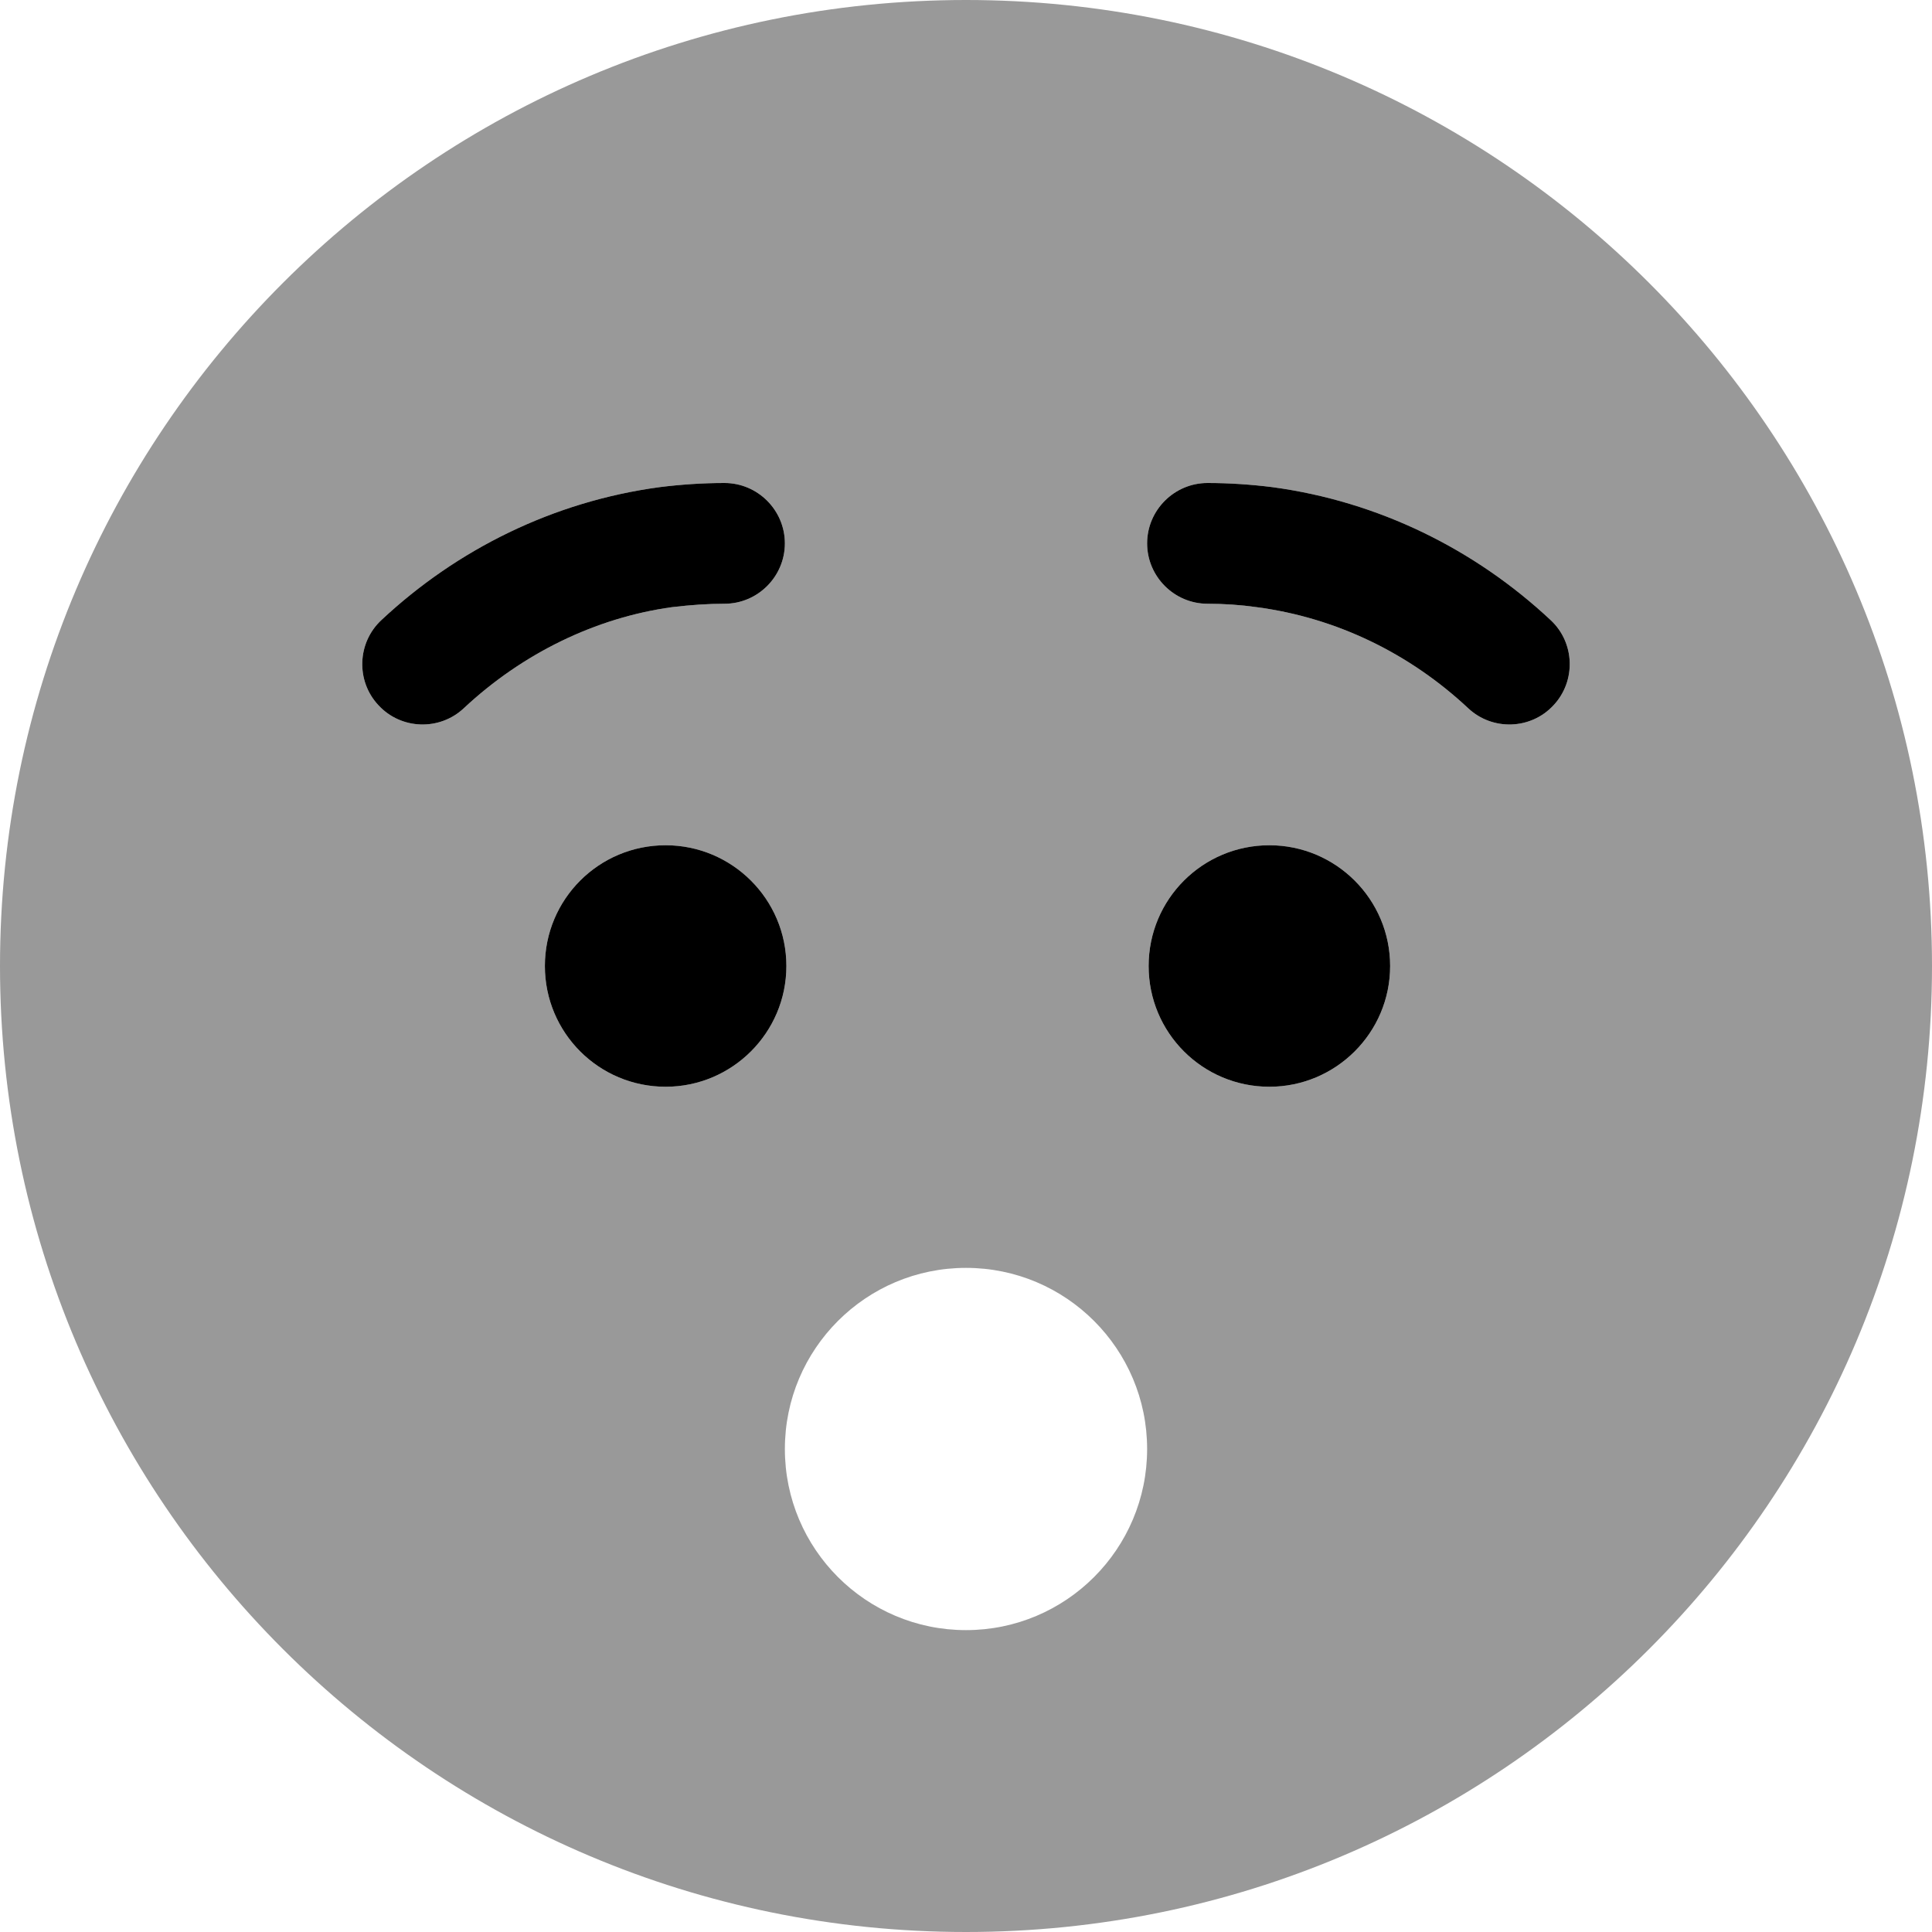
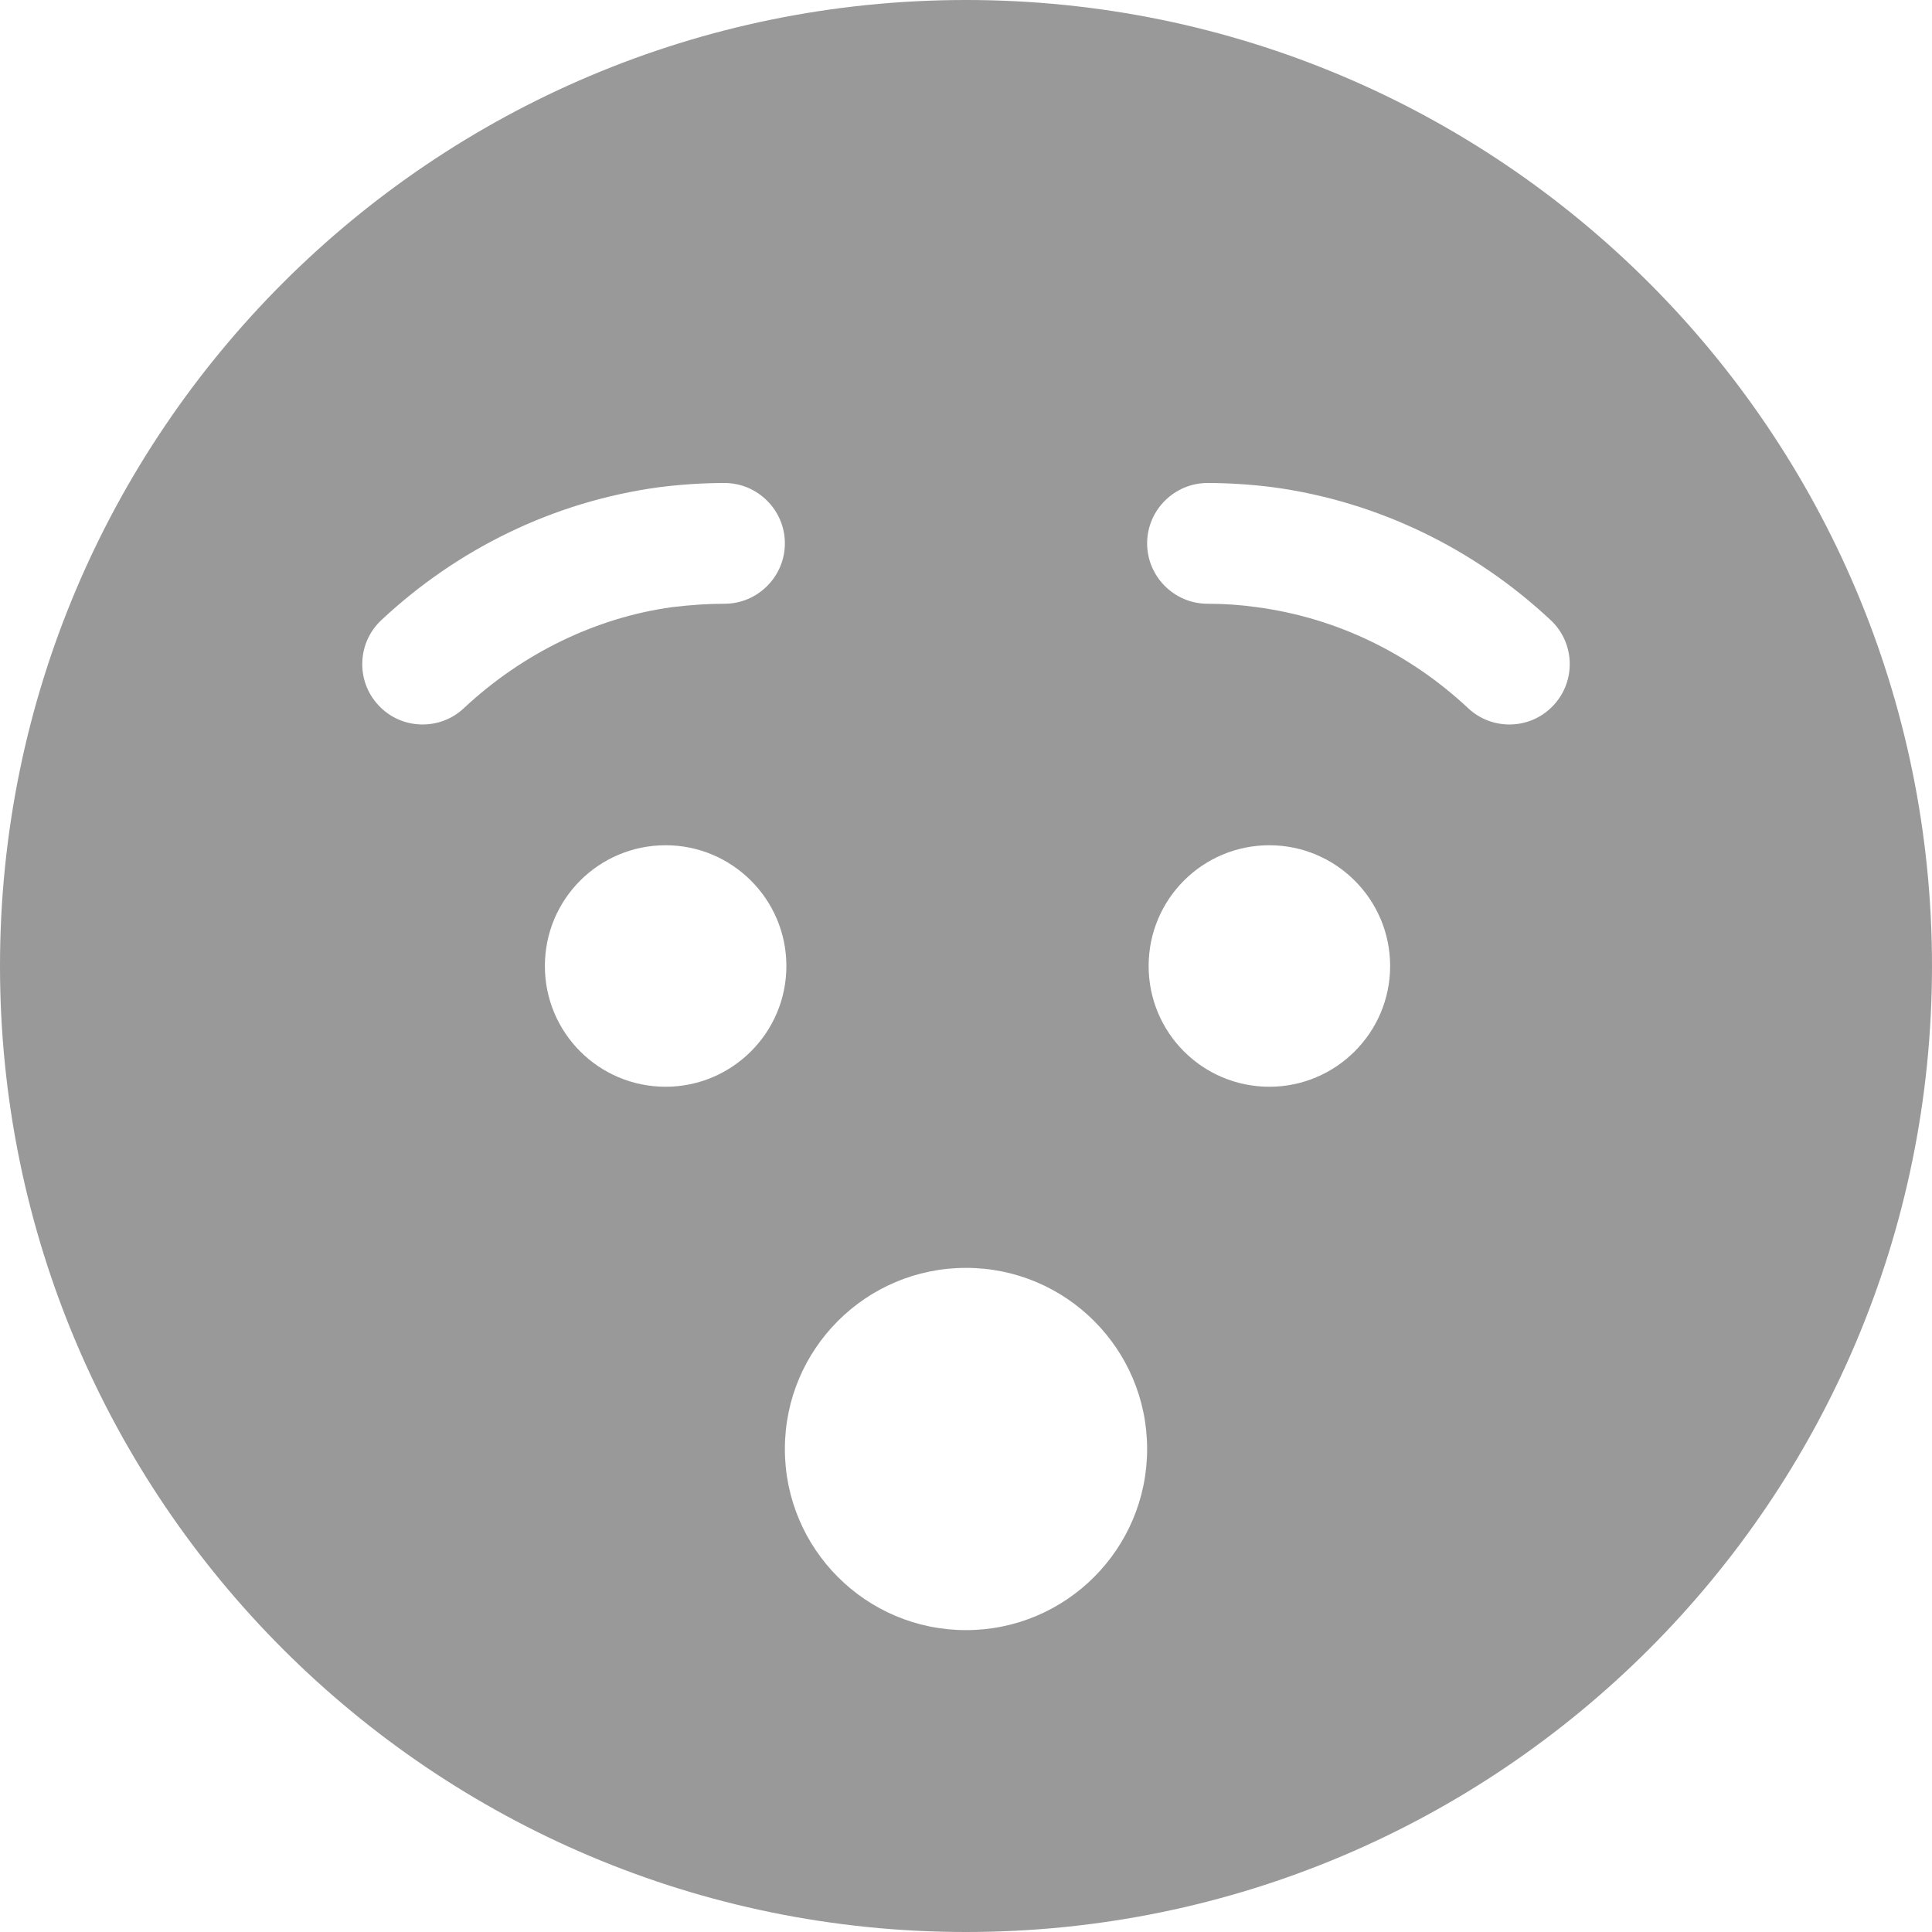
<svg xmlns="http://www.w3.org/2000/svg" viewBox="0 0 512 512">
  <defs>
    <style>.fa-secondary{opacity:.4}</style>
  </defs>
-   <path class="fa-primary" d="M192 160C187.6 160 183.2 160.3 178.1 160.9C157.8 163.7 138.4 173.2 122.9 187.7C116.5 193.7 106.3 193.4 100.3 186.9C94.28 180.5 94.62 170.3 101.1 164.3C121.1 145.6 146.6 132.9 174.8 129.1C180.4 128.4 186.2 128 192 128C200.8 128 208 135.2 208 144C208 152.8 200.8 160 192 160zM144.4 256C144.4 238.3 158.7 224 176.4 224C194 224 208.4 238.3 208.4 256C208.4 273.7 194 288 176.4 288C158.7 288 144.4 273.7 144.4 256zM304.4 256C304.4 238.3 318.7 224 336.4 224C354 224 368.4 238.3 368.4 256C368.4 273.7 354 288 336.4 288C318.7 288 304.4 273.7 304.4 256zM333 160.9C328.8 160.3 324.4 160 320 160C311.2 160 304 152.8 304 144C304 135.2 311.2 128 320 128C325.8 128 331.6 128.4 337.2 129.1C365.4 132.9 390.9 145.6 410.9 164.3C417.4 170.3 417.7 180.5 411.7 186.9C405.7 193.4 395.5 193.7 389.1 187.7C373.6 173.2 354.2 163.7 333 160.9z" />
  <path class="fa-secondary" d="M0 256C0 114.6 114.6 0 256 0C397.4 0 512 114.6 512 256C512 397.4 397.4 512 256 512C114.6 512 0 397.4 0 256zM176.4 288C194 288 208.4 273.7 208.4 256C208.4 238.3 194 224 176.4 224C158.7 224 144.4 238.3 144.4 256C144.4 273.7 158.7 288 176.4 288zM336.4 224C318.7 224 304.4 238.3 304.4 256C304.4 273.7 318.7 288 336.4 288C354 288 368.4 273.7 368.4 256C368.4 238.3 354 224 336.4 224zM178.1 160.9C183.2 160.3 187.6 160 192 160C200.8 160 208 152.8 208 144C208 135.2 200.8 128 192 128C186.2 128 180.4 128.4 174.8 129.1C146.6 132.9 121.1 145.6 101.1 164.3C94.62 170.3 94.28 180.5 100.3 186.9C106.3 193.4 116.5 193.7 122.9 187.7C138.4 173.2 157.8 163.7 178.1 160.9zM320 160C324.4 160 328.8 160.3 333 160.9C354.2 163.7 373.6 173.2 389.1 187.7C395.5 193.7 405.7 193.4 411.7 186.9C417.7 180.5 417.4 170.3 410.9 164.3C390.9 145.6 365.4 132.9 337.2 129.1C331.6 128.4 325.8 128 320 128C311.2 128 304 135.2 304 144C304 152.8 311.2 160 320 160zM256 432C282.5 432 304 410.5 304 384C304 357.5 282.5 336 256 336C229.5 336 208 357.5 208 384C208 410.5 229.5 432 256 432z" />
</svg>